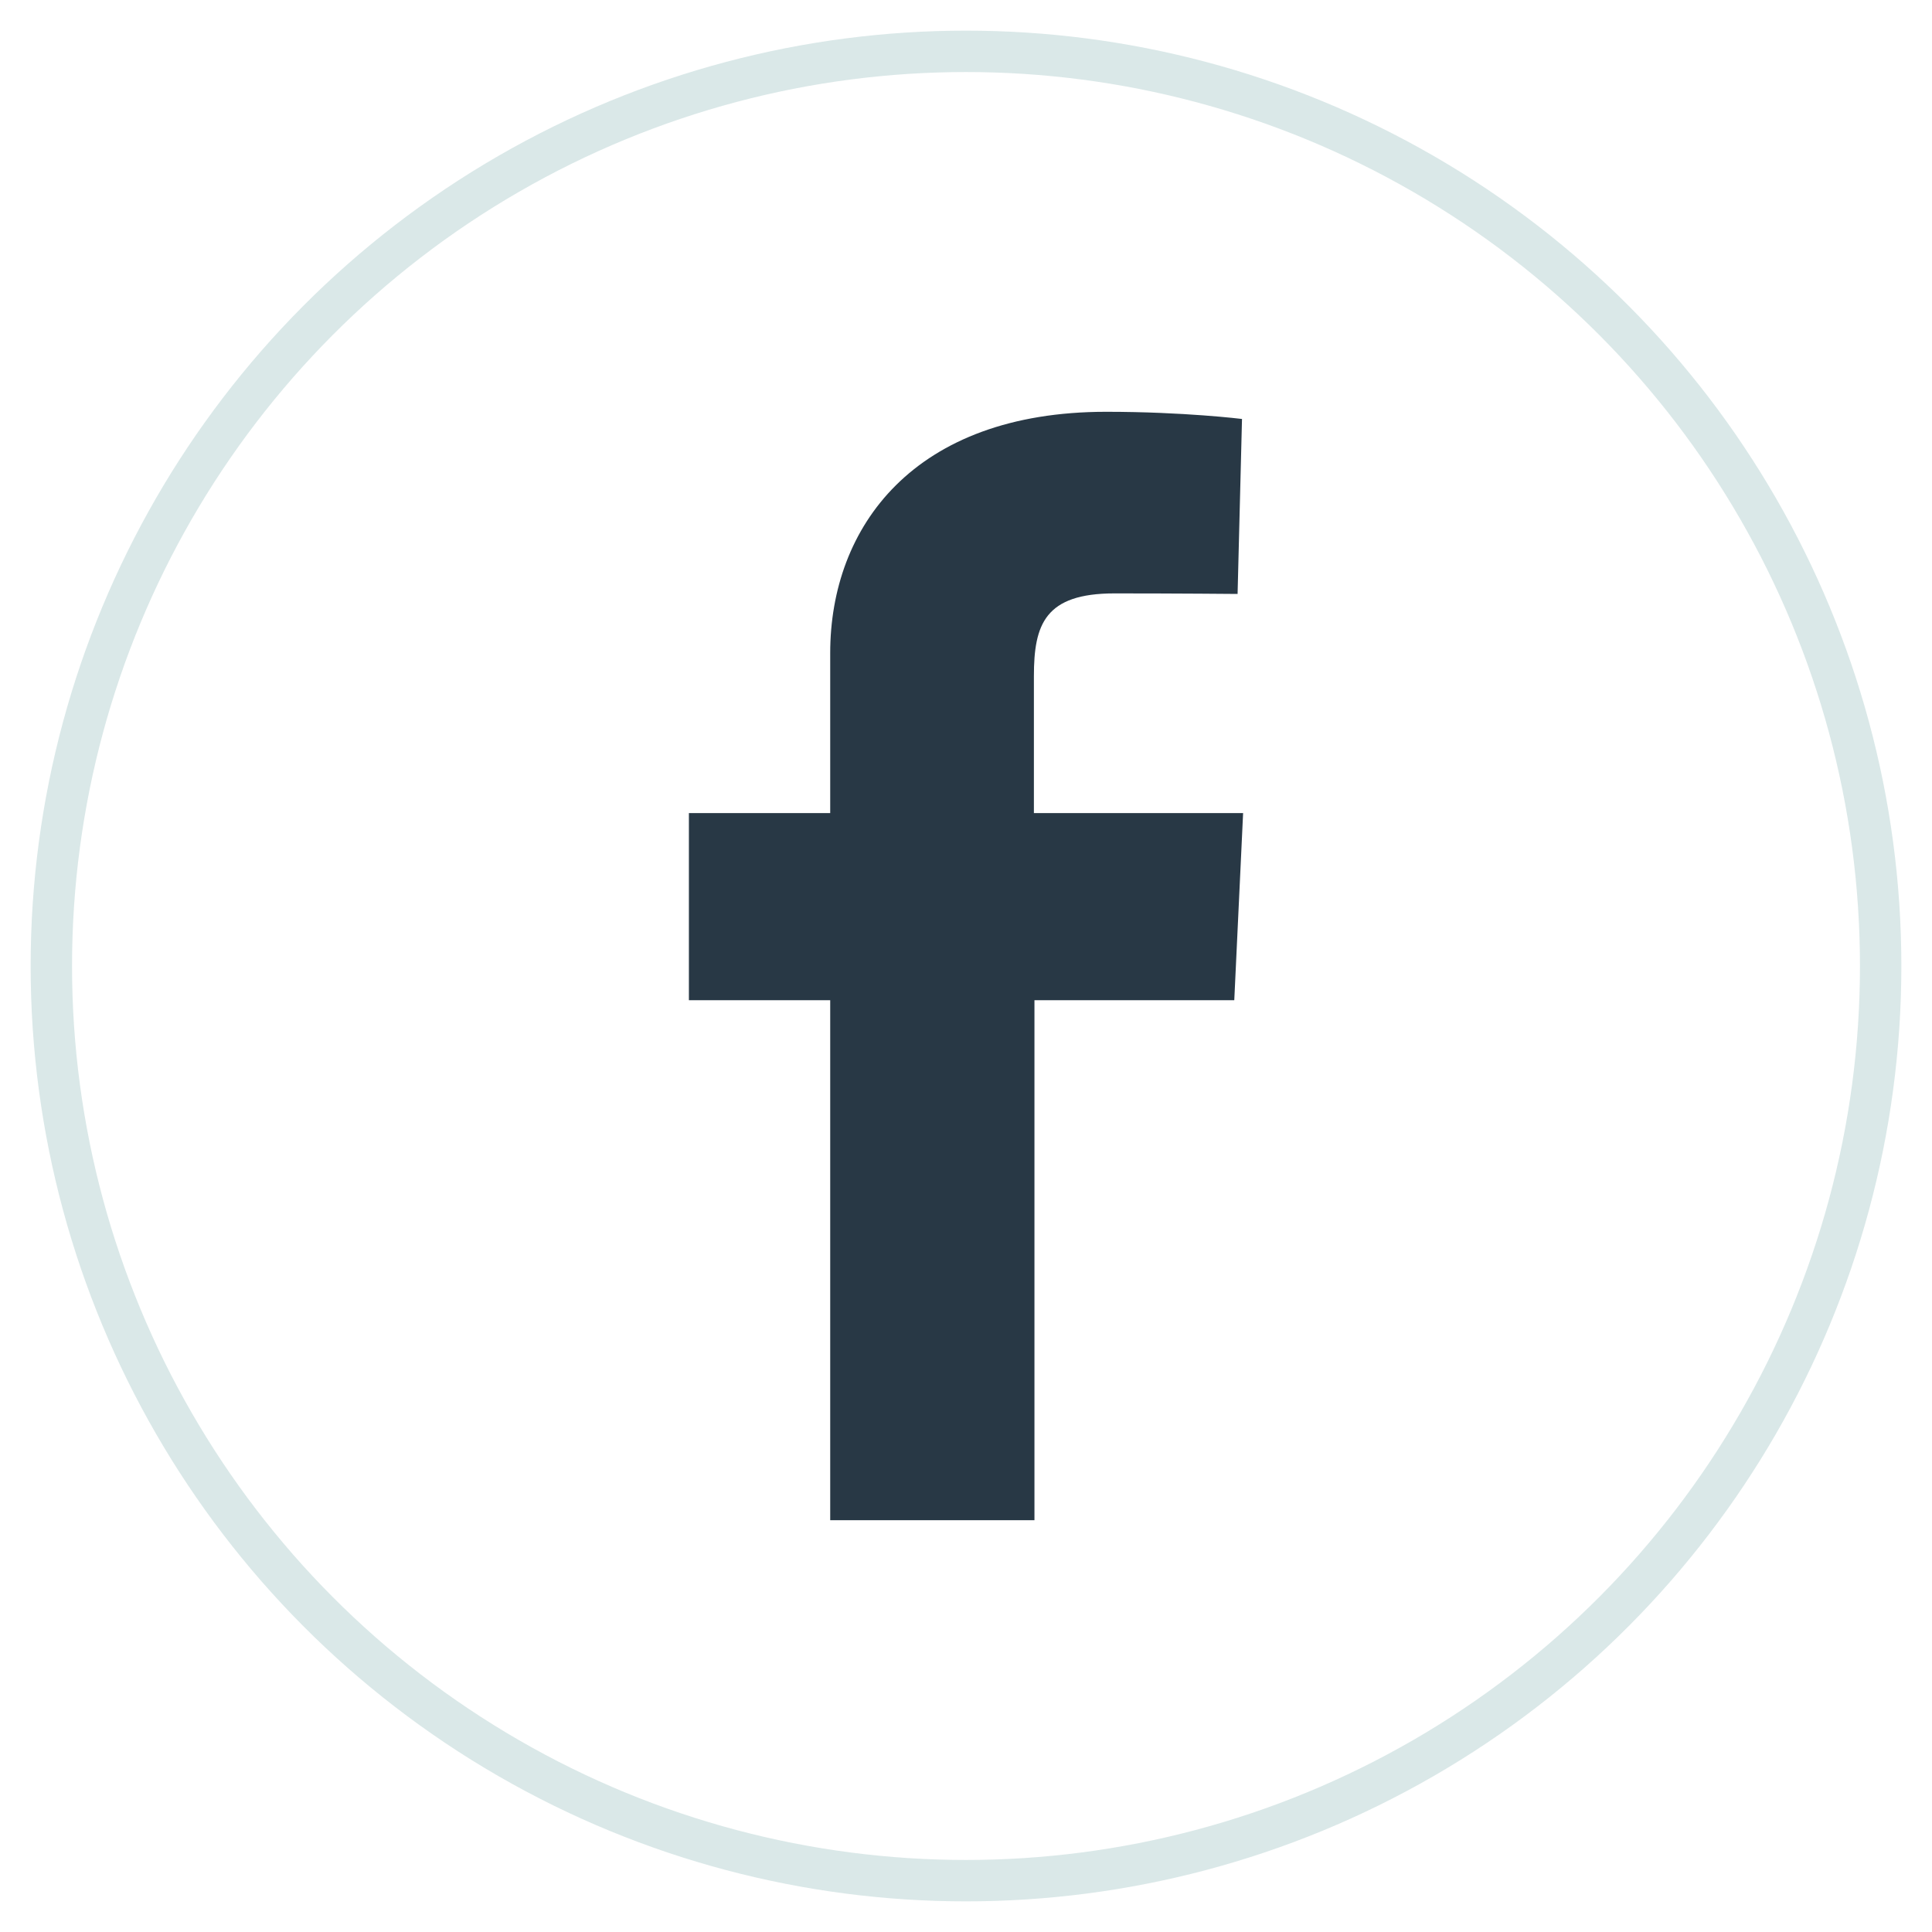
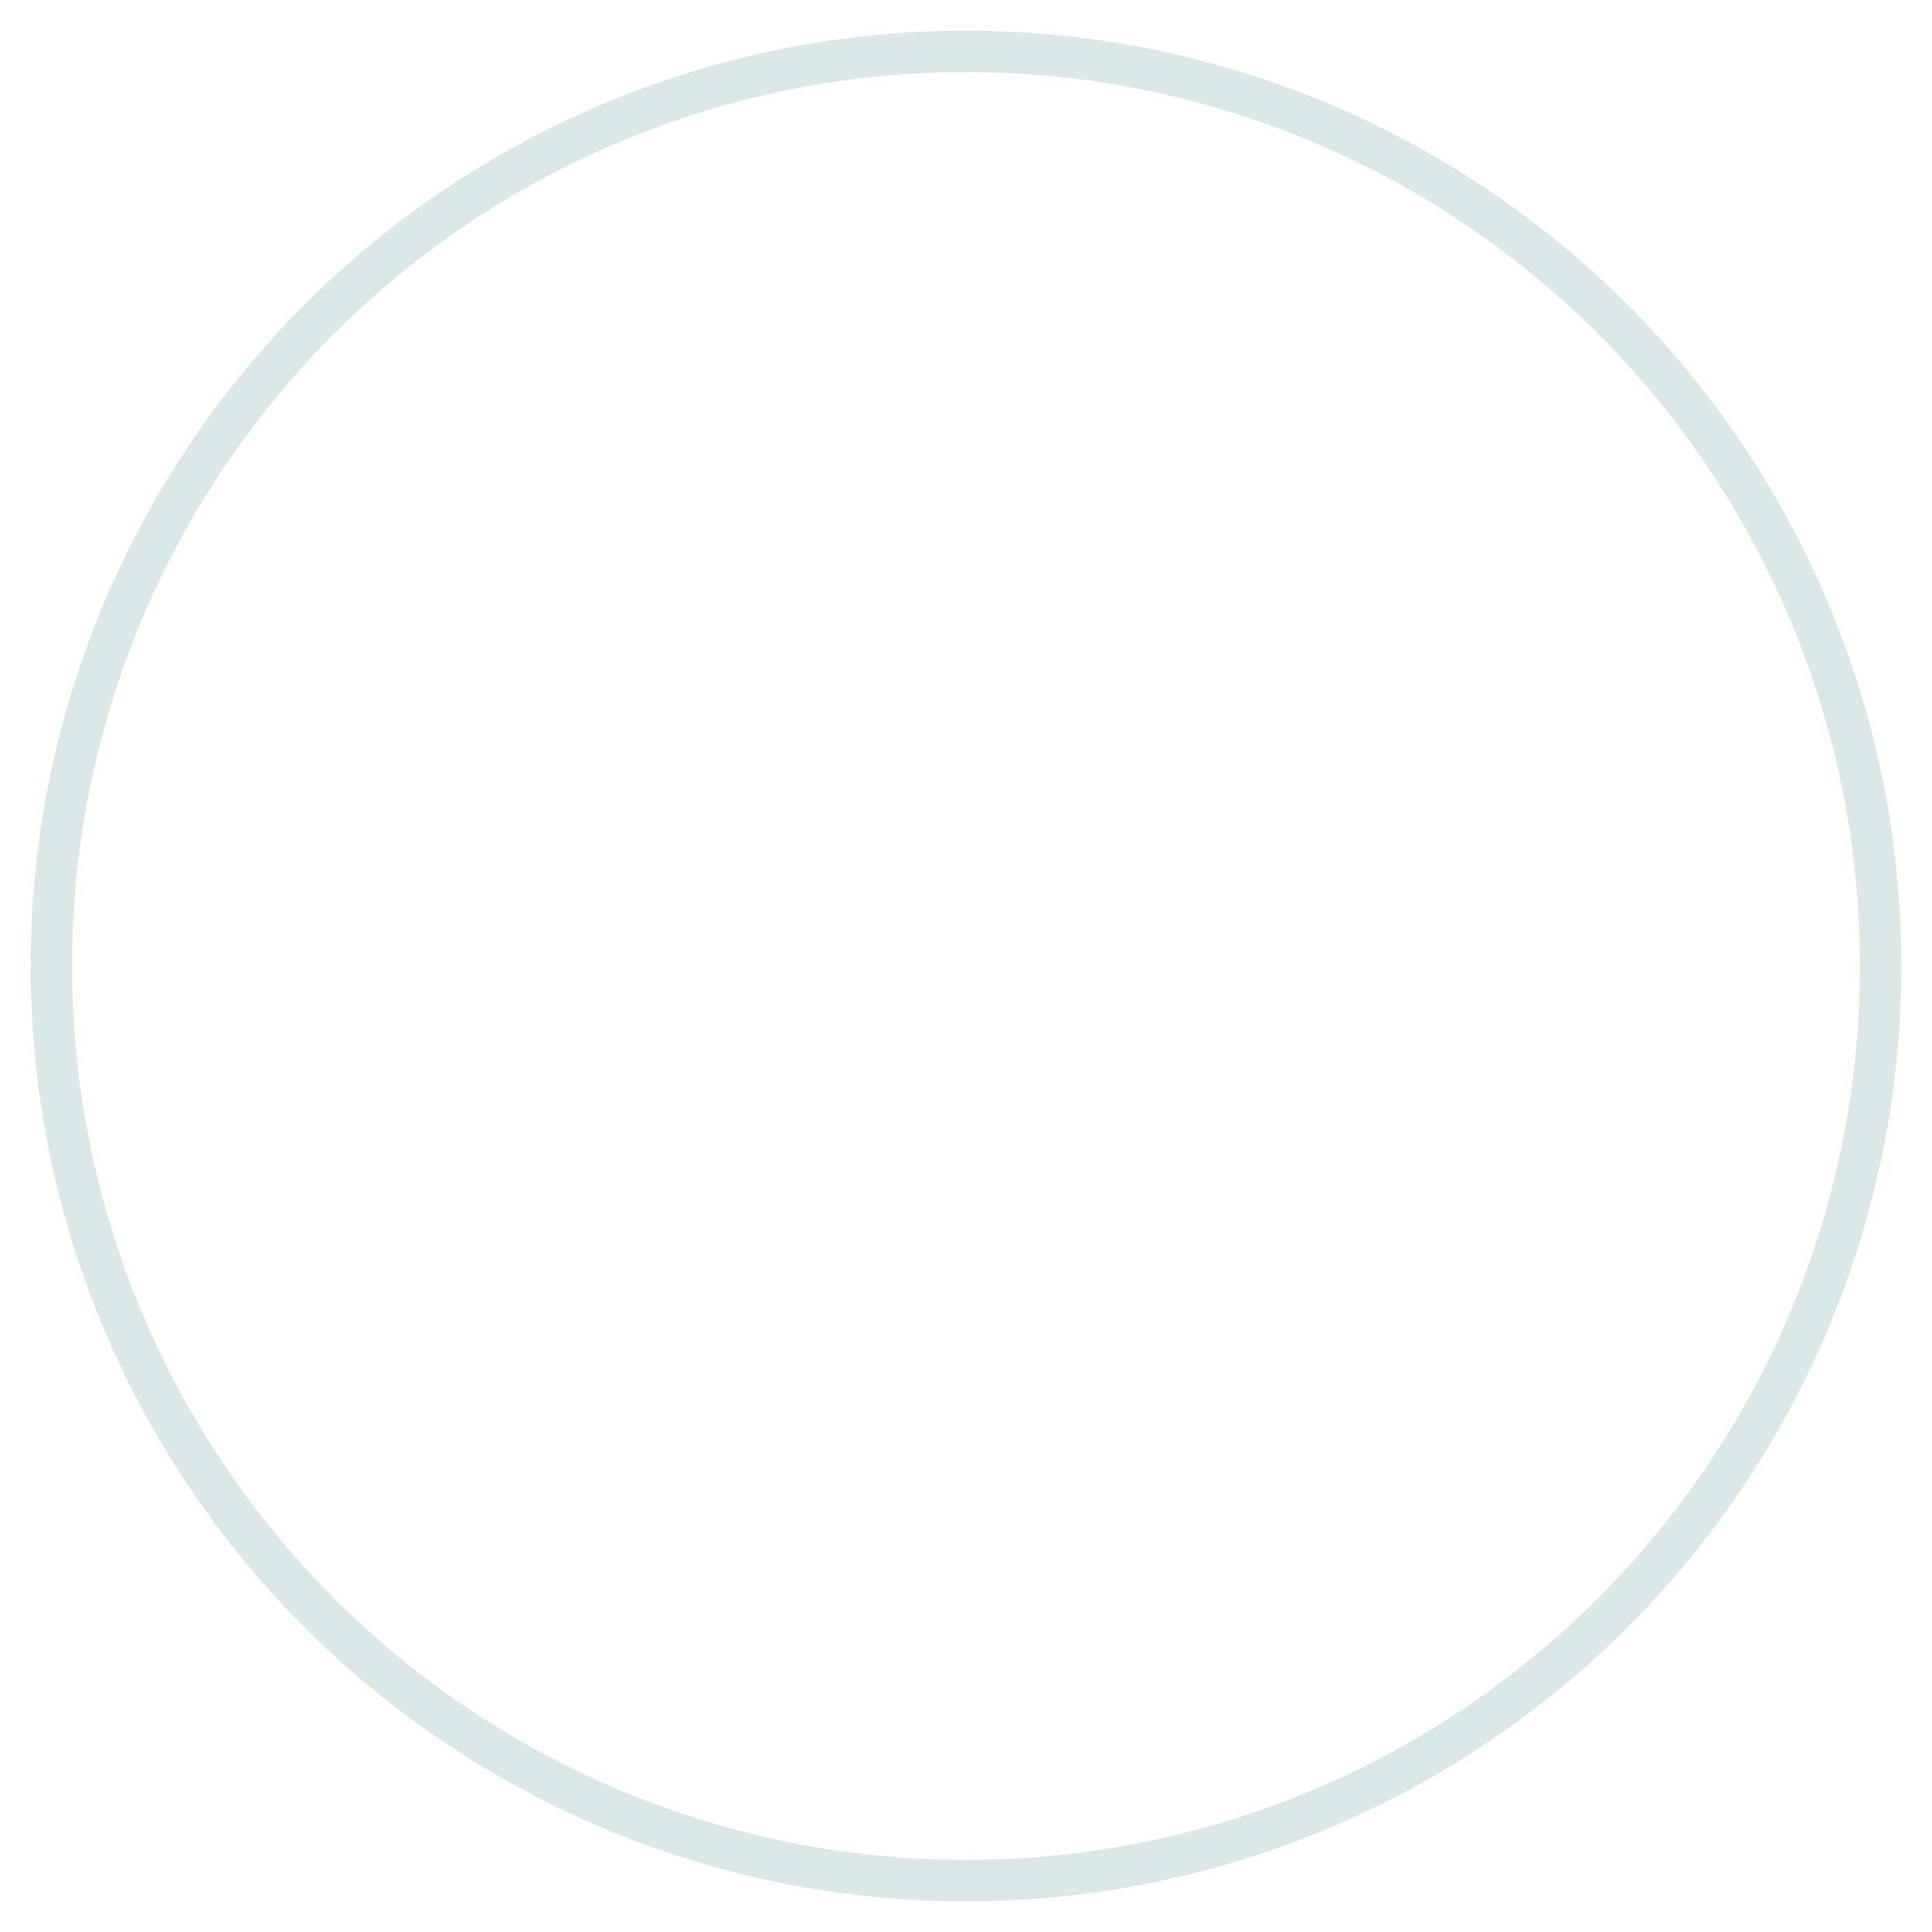
<svg xmlns="http://www.w3.org/2000/svg" id="Layer_1" viewBox="0 0 35 35">
  <defs>
    <style>.cls-1{fill:#283845;}.cls-2{fill:none;stroke:#dae8e8;stroke-miterlimit:10;stroke-width:.75px;}</style>
  </defs>
  <circle class="cls-2" cx="17.5" cy="17.5" r="16.57" />
-   <path class="cls-1" d="m15.04,27.54v-9.42h-2.56v-3.39h2.56v-2.9c0-2.28,1.51-4.37,5-4.37,1.41,0,2.46.13,2.46.13l-.08,3.17s-1.07-.01-2.23-.01c-1.26,0-1.46.56-1.46,1.5v2.48h3.79l-.16,3.39h-3.62v9.42h-3.69Z" />
</svg>